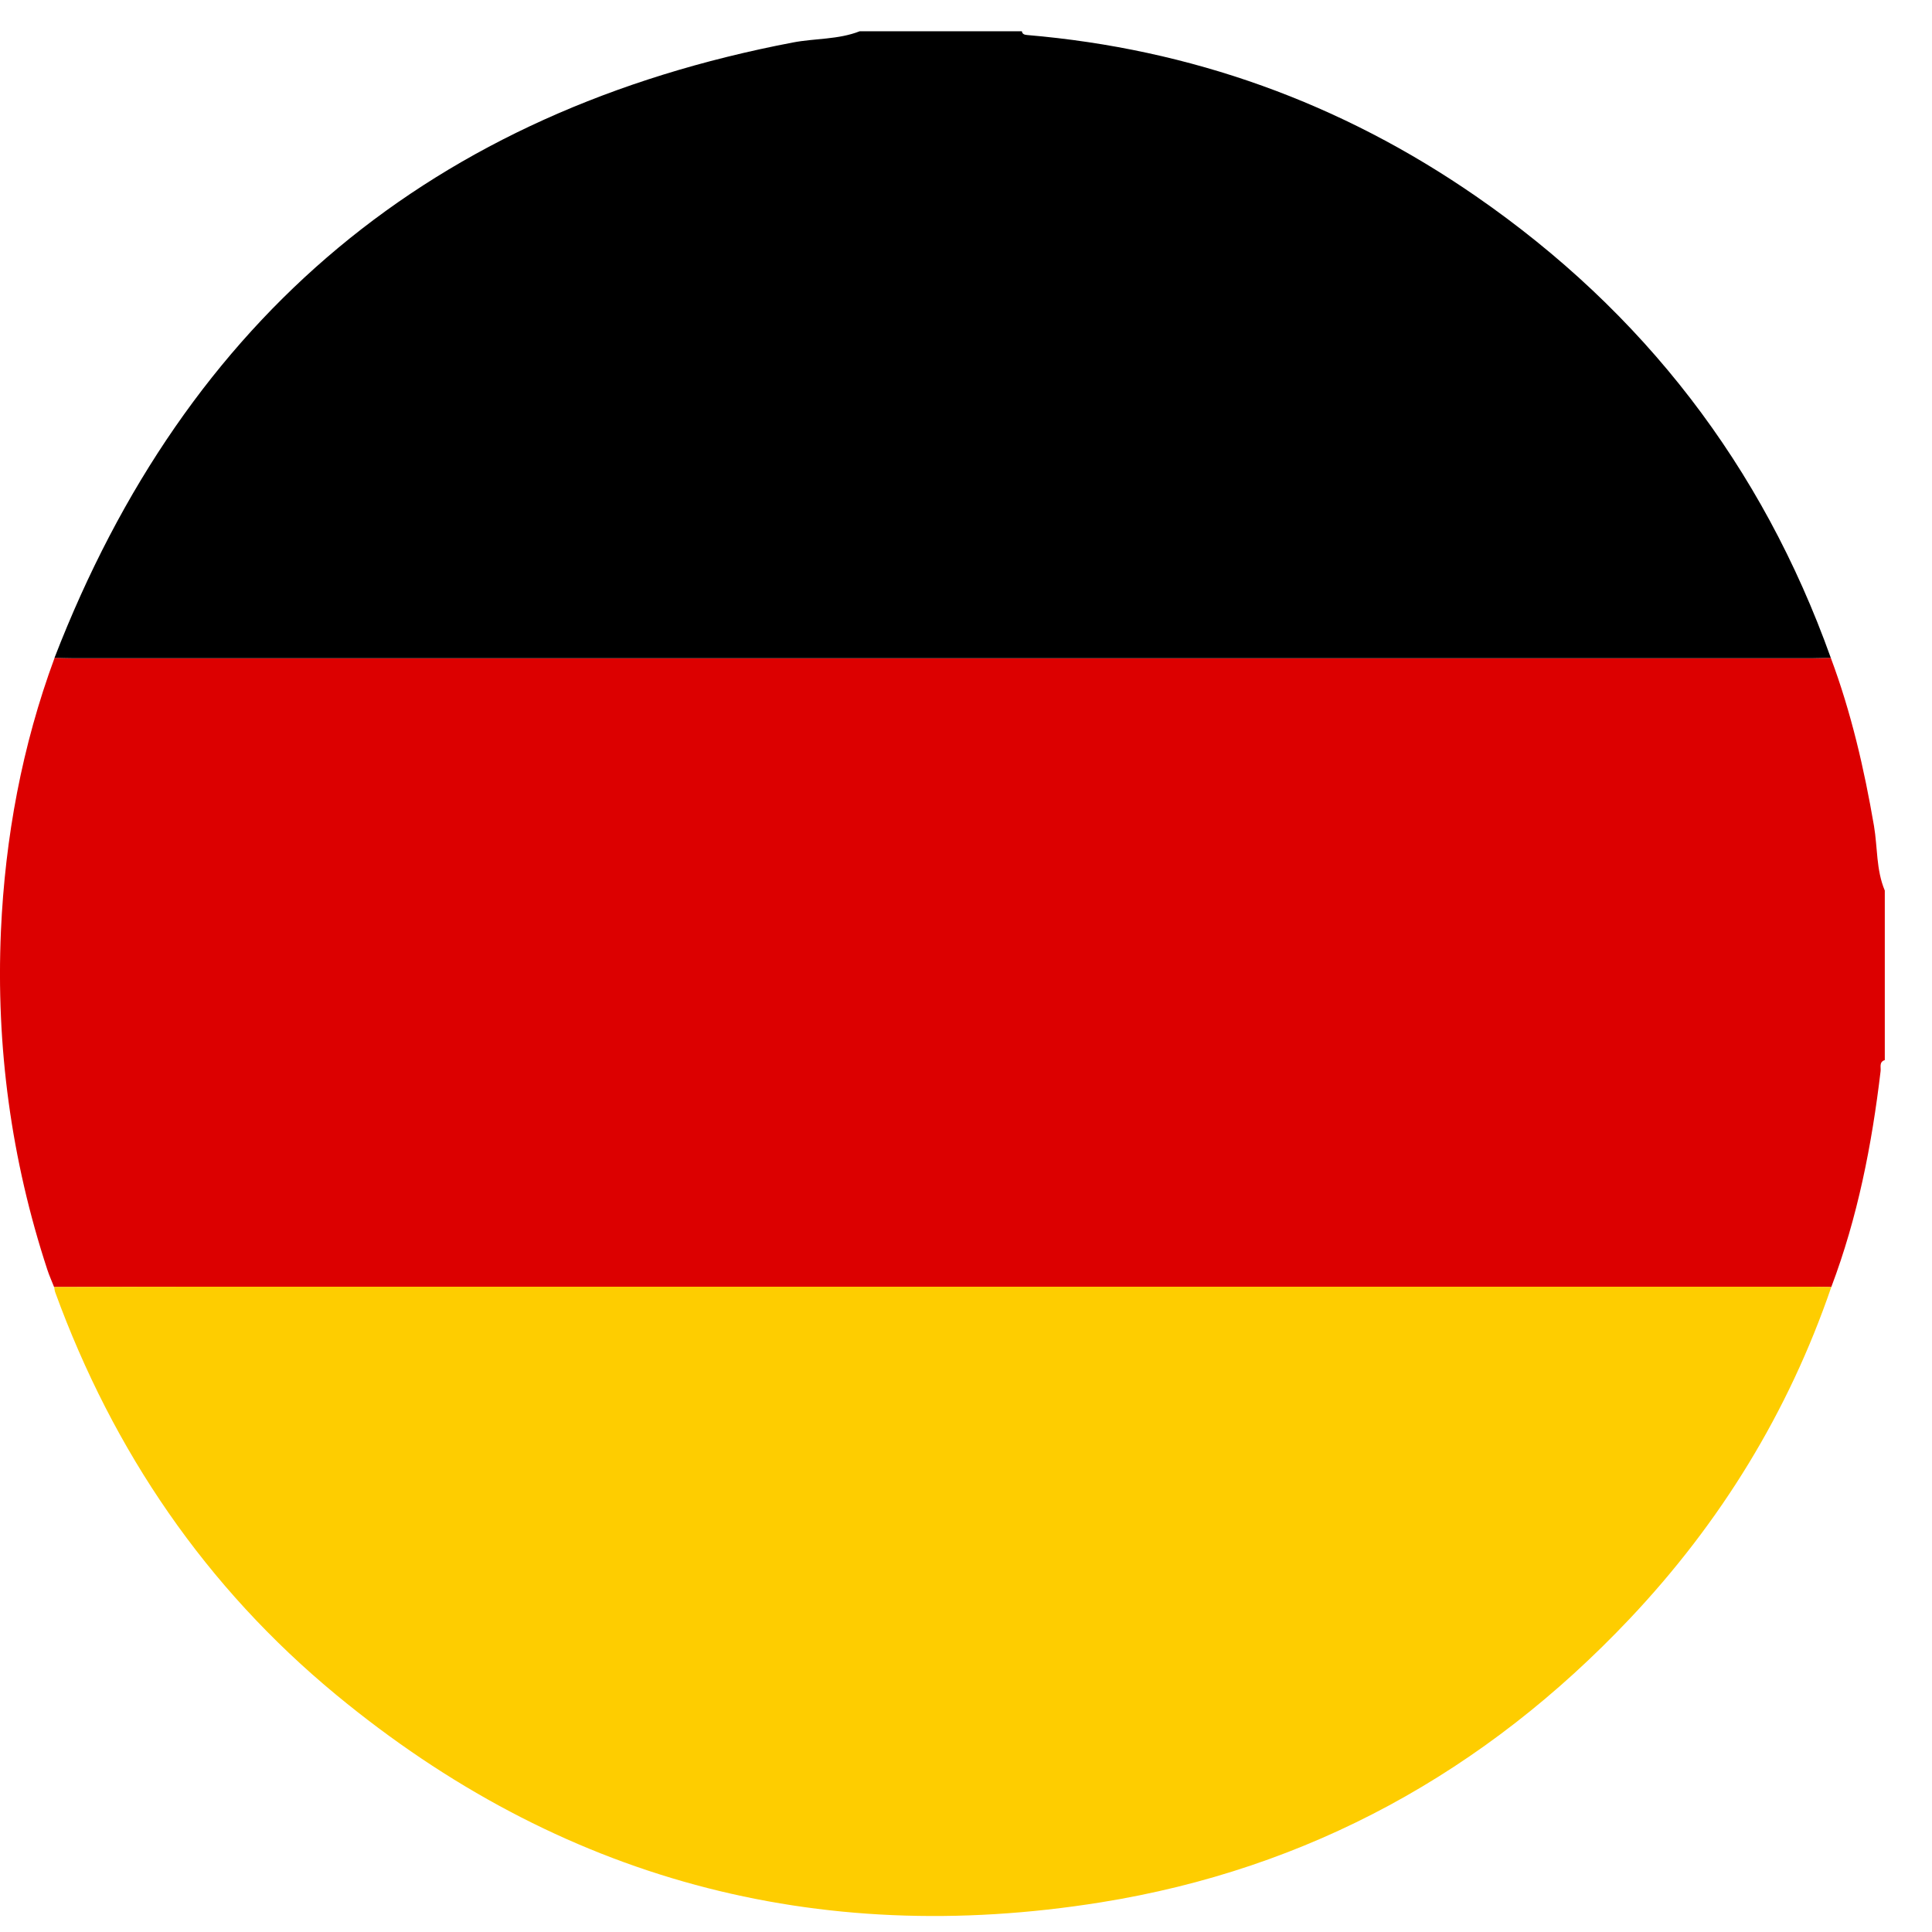
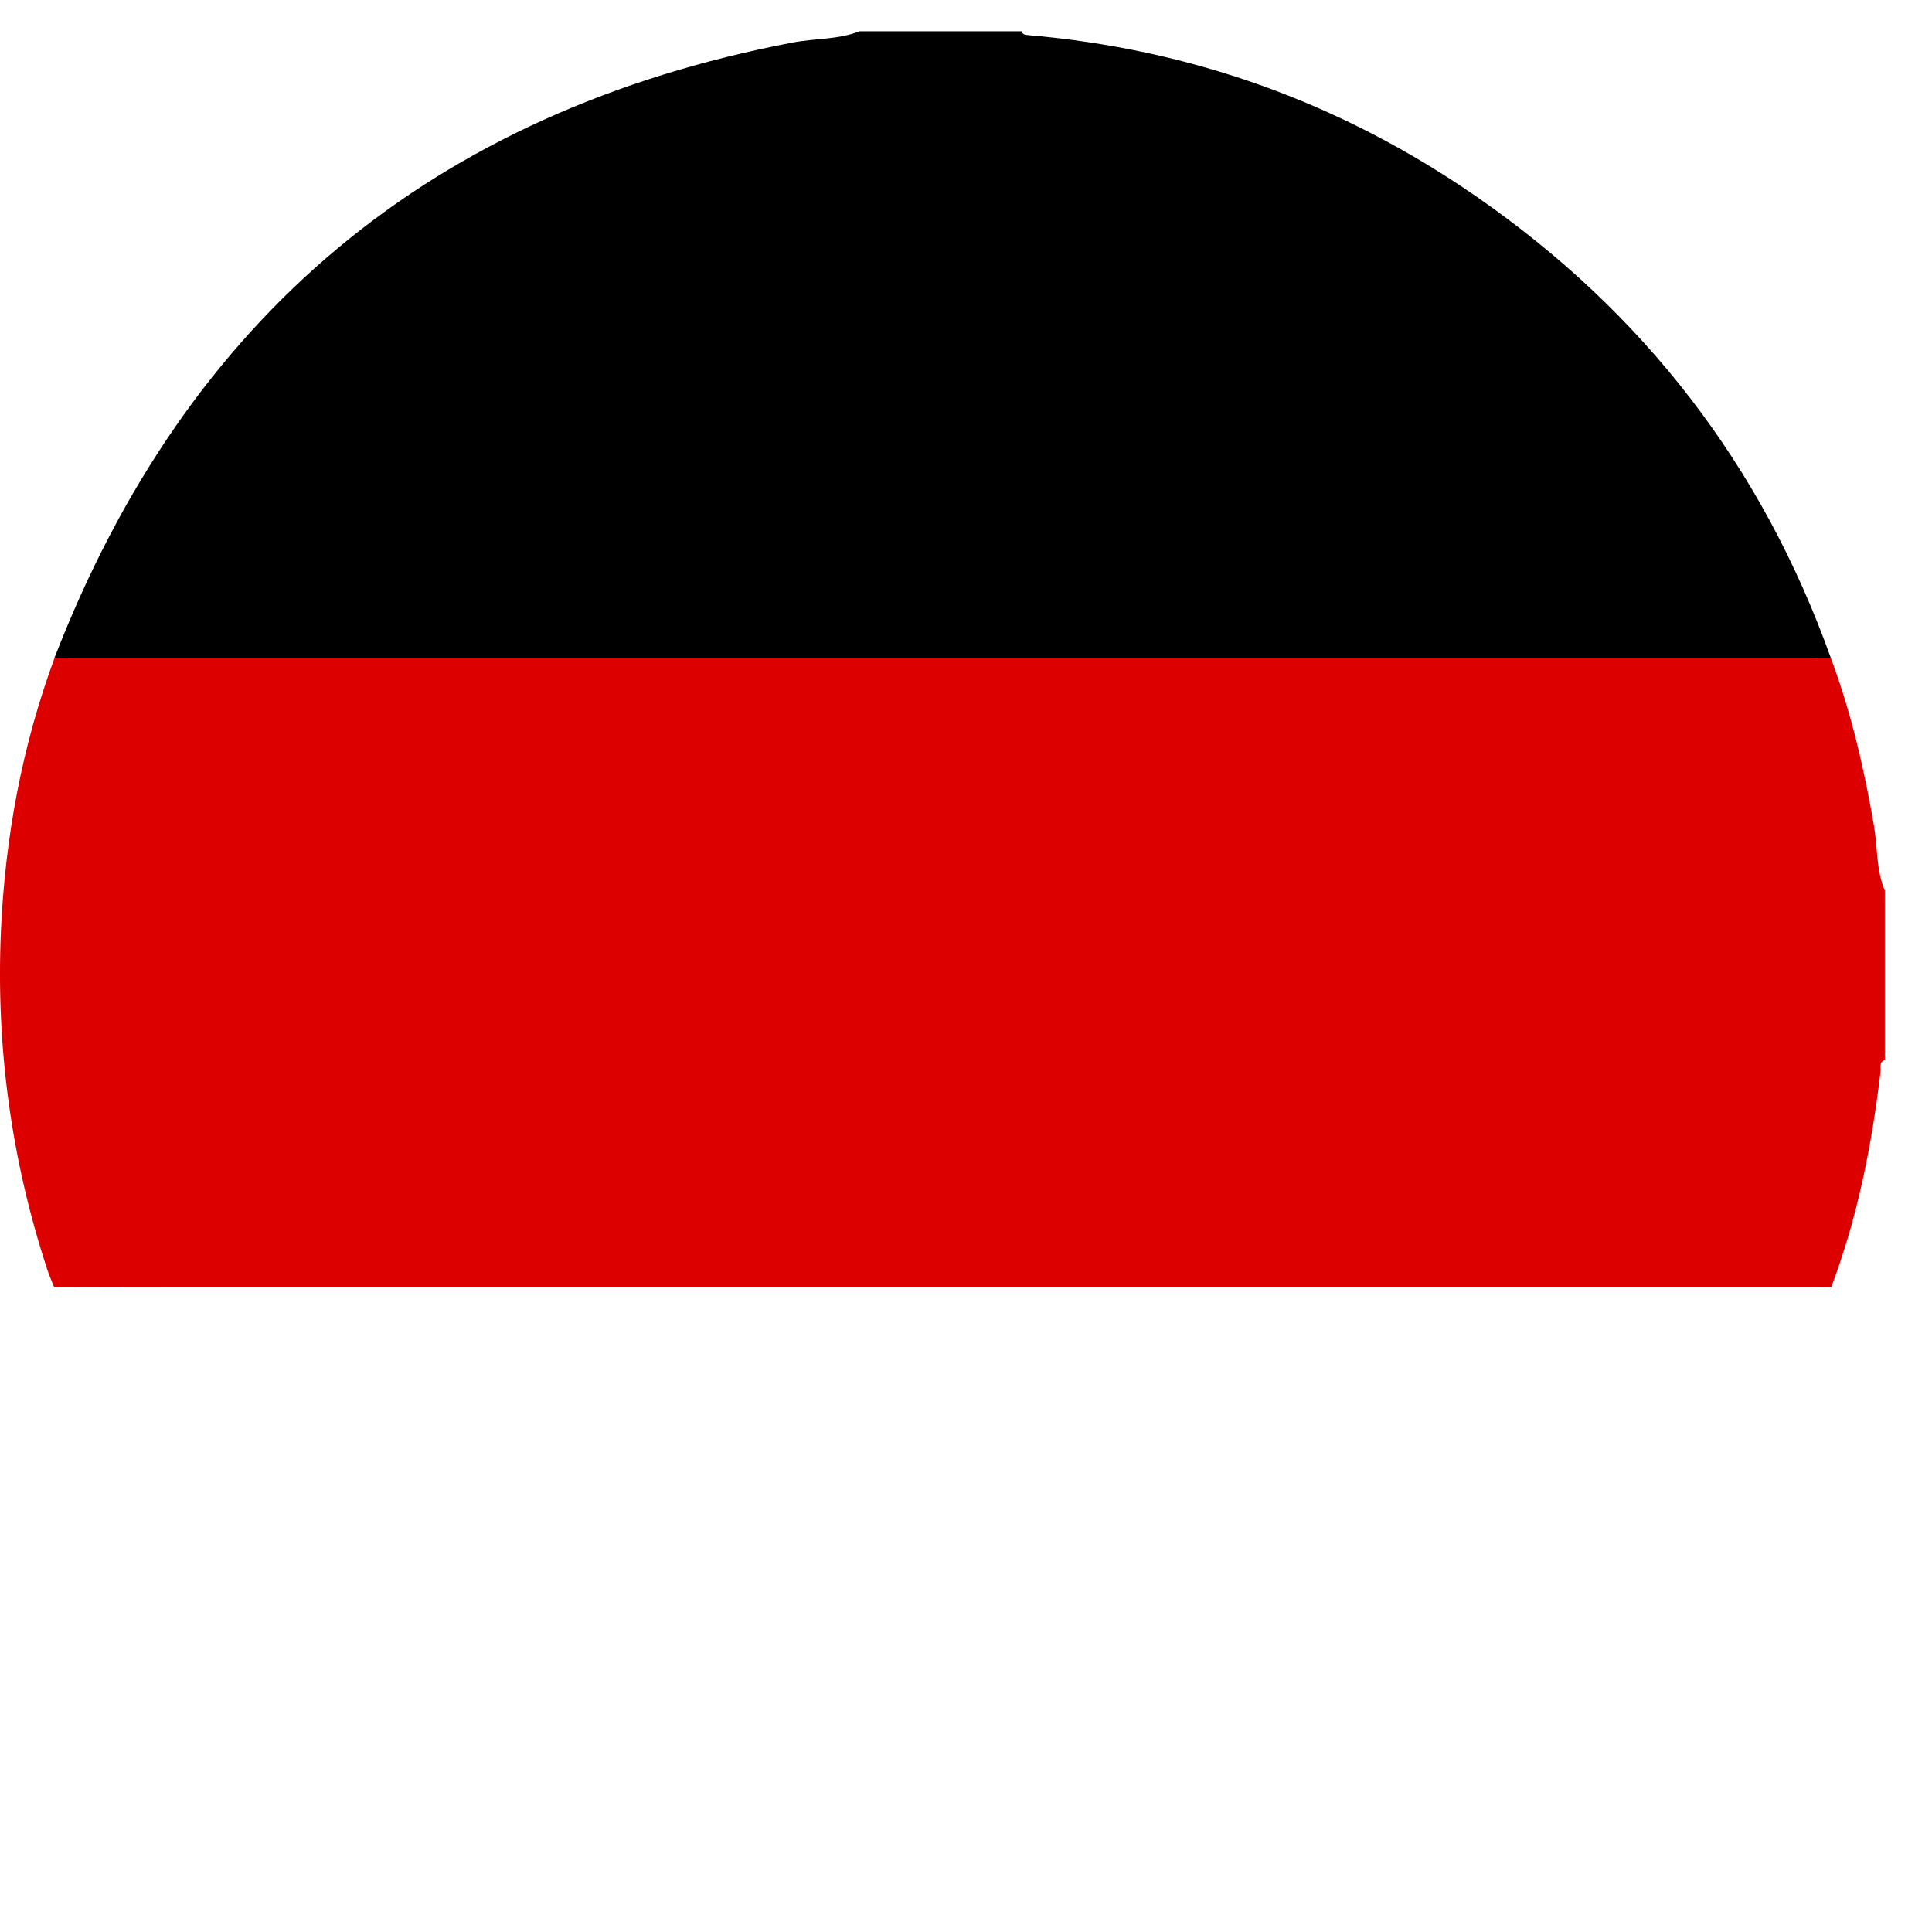
<svg xmlns="http://www.w3.org/2000/svg" width="23" height="23" viewBox="0 0 23 23" fill="none">
  <g id="Group 34877">
    <path id="Vector" d="M22.438 10.602V12.62C22.367 12.643 22.394 12.706 22.388 12.752C22.284 13.629 22.115 14.492 21.801 15.322C21.711 15.321 21.622 15.319 21.532 15.319C15.13 15.319 8.727 15.319 2.325 15.319C1.765 15.319 1.205 15.321 0.644 15.322C0.617 15.252 0.586 15.185 0.563 15.114C0.133 13.804 -0.049 12.459 0.011 11.084C0.061 9.969 0.262 8.881 0.65 7.831C0.724 7.832 0.799 7.836 0.874 7.836C7.773 7.836 14.672 7.836 21.571 7.836C21.645 7.836 21.72 7.833 21.795 7.831C22.037 8.479 22.192 9.149 22.309 9.83C22.353 10.087 22.334 10.355 22.438 10.602Z" fill="#DC0000" />
    <path id="Vector_2" d="M21.795 7.831C21.72 7.832 21.645 7.836 21.571 7.836C14.671 7.836 7.773 7.836 0.874 7.836C0.799 7.836 0.724 7.833 0.649 7.831C2.223 3.762 5.155 1.324 9.438 0.506C9.703 0.455 9.979 0.473 10.235 0.372H12.165C12.171 0.408 12.197 0.414 12.229 0.417C14.18 0.583 15.963 1.224 17.572 2.337C19.565 3.715 20.978 5.545 21.795 7.831H21.795Z" fill="black" />
-     <path id="Vector_3" d="M21.801 15.322C21.29 16.813 20.482 18.127 19.402 19.27C17.679 21.093 15.582 22.25 13.105 22.647C9.712 23.191 6.66 22.371 4.003 20.177C2.449 18.894 1.349 17.279 0.658 15.386C0.65 15.365 0.649 15.343 0.645 15.321C1.205 15.32 1.765 15.318 2.325 15.318C8.728 15.318 15.13 15.318 21.532 15.318C21.622 15.318 21.712 15.32 21.801 15.321L21.801 15.322Z" fill="#FECD00" />
  </g>
</svg>